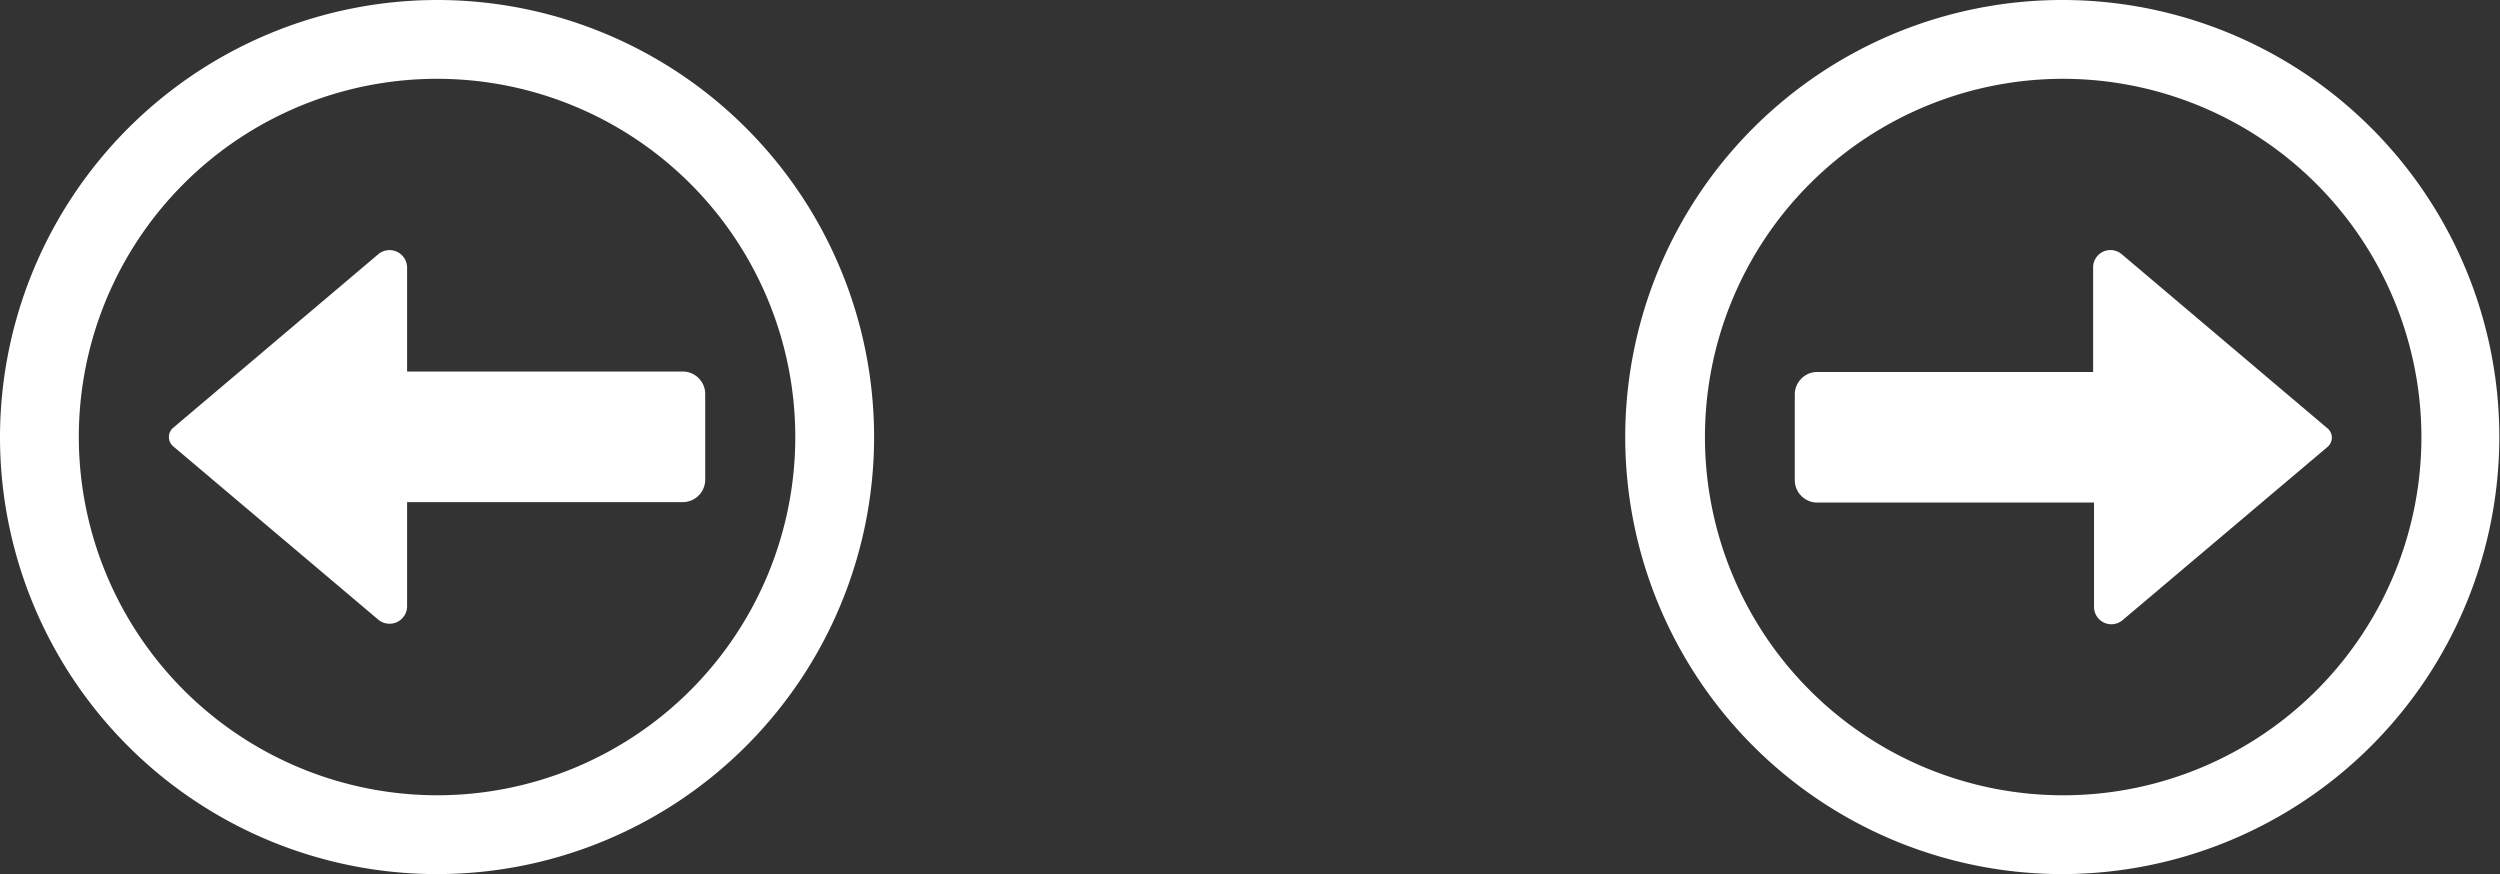
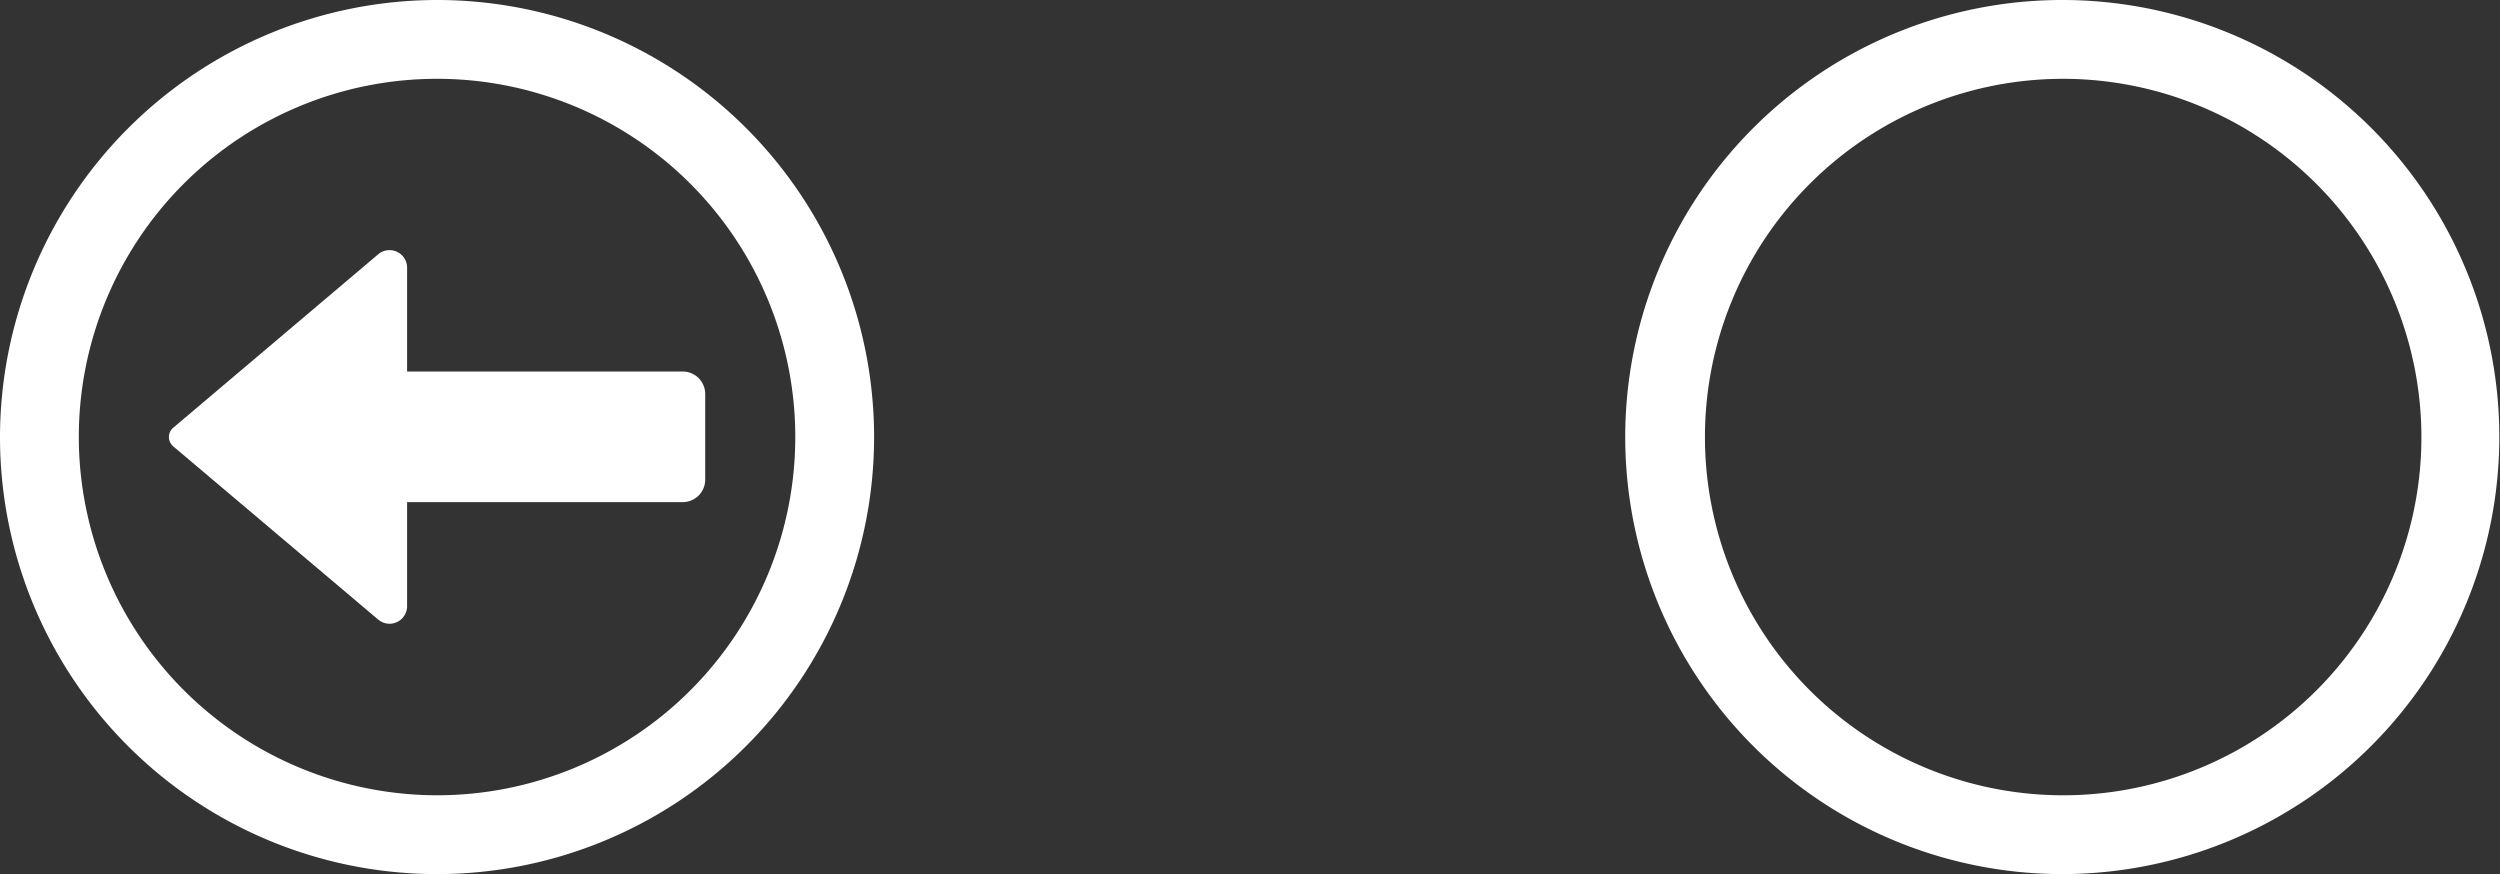
<svg xmlns="http://www.w3.org/2000/svg" viewBox="0 0 111.03 38.82">
  <rect x="0" y="0" width="111.03" height="38.82" fill="#333333" stroke="none" />
  <g id="CONTENT">
-     <path d="M103.34,19l-9.11-7.71a.77.77,0,0,0-1.27.59v4.64H80.71a1,1,0,0,0-1,1v3.8a1,1,0,0,0,1,1H93v4.63a.77.77,0,0,0,1.27.59l9.11-7.7A.54.54,0,0,0,103.34,19Z" style="fill:#fff" />
    <path d="M91.63,38.82A19.41,19.41,0,1,1,111,19.41,19.43,19.43,0,0,1,91.63,38.82Zm0-35.32a15.91,15.91,0,1,0,15.91,15.91A15.93,15.93,0,0,0,91.63,3.5Z" style="fill:#fff" />
    <path d="M7.69,19.82l9.11,7.7a.78.78,0,0,0,1.28-.59V22.3H30.32a1,1,0,0,0,1-1v-3.8a1,1,0,0,0-1-1H18.08V11.88a.78.78,0,0,0-1.28-.59L7.69,19A.54.54,0,0,0,7.69,19.82Z" style="fill:#fff" />
    <path d="M19.41,0A19.41,19.41,0,1,1,0,19.41,19.44,19.44,0,0,1,19.41,0Zm0,35.32A15.91,15.91,0,1,0,3.5,19.41,15.93,15.93,0,0,0,19.41,35.32Z" style="fill:#fff" />
  </g>
</svg>